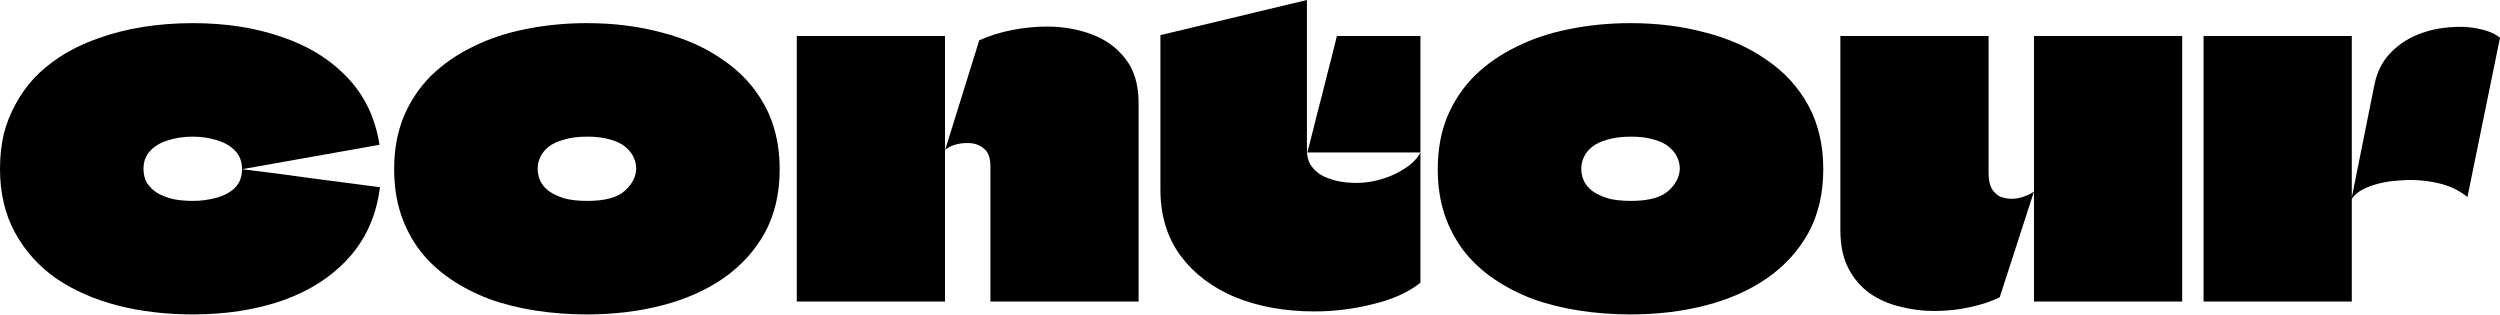
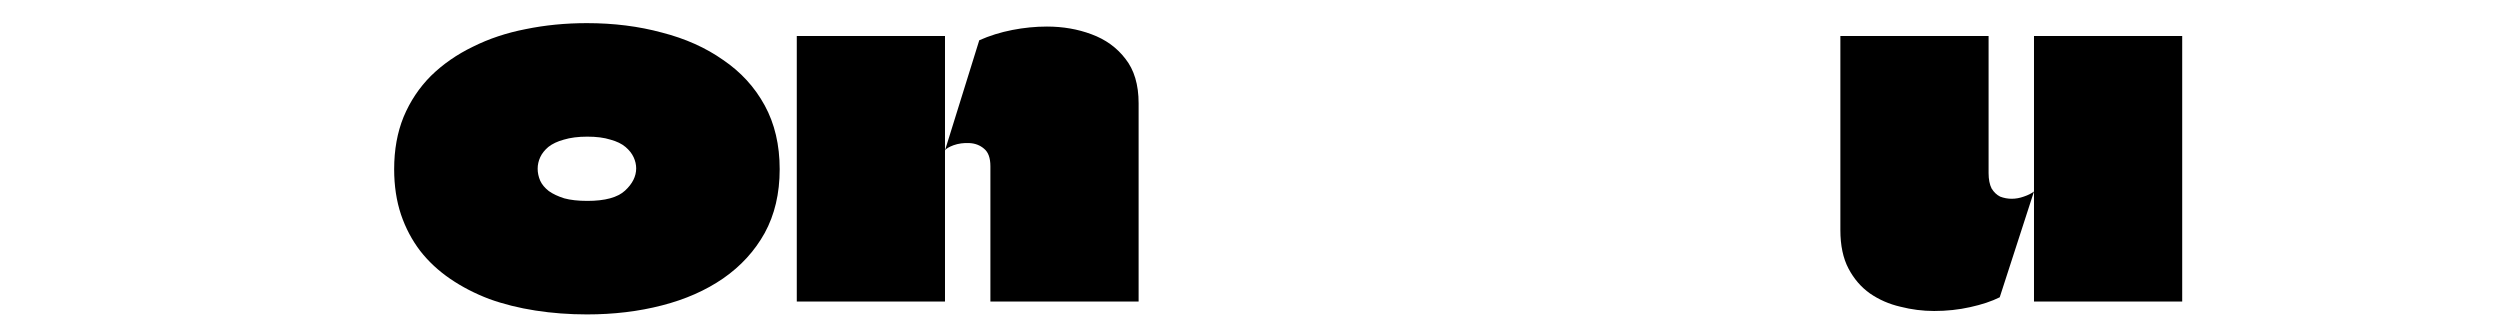
<svg xmlns="http://www.w3.org/2000/svg" fill="none" viewBox="0 0 1000 126" height="126" width="1000">
-   <path fill="black" d="M77.105 125.766C66.367 125.766 56.315 124.567 46.948 122.168C37.696 119.769 29.528 116.171 22.446 111.373C15.478 106.462 9.995 100.35 5.997 93.04C1.999 85.729 0 77.219 0 67.51C0 62.483 0.514 57.8 1.542 53.459C2.684 49.119 4.284 45.12 6.34 41.465C8.396 37.696 10.852 34.269 13.707 31.185C16.677 28.1 19.99 25.359 23.645 22.96C28.329 19.876 33.469 17.363 39.066 15.421C44.664 13.365 50.661 11.823 57.057 10.795C63.569 9.767 70.251 9.253 77.105 9.253C90.241 9.253 102.064 11.08 112.573 14.736C123.196 18.277 131.935 23.645 138.788 30.842C145.756 38.038 150.097 47.062 151.811 57.914L96.809 67.681C96.809 64.597 95.838 62.084 93.896 60.142C91.954 58.2 89.499 56.829 86.529 56.029C83.559 55.116 80.417 54.659 77.105 54.659C73.449 54.659 70.08 55.173 66.995 56.201C64.025 57.115 61.684 58.542 59.97 60.484C58.257 62.312 57.4 64.654 57.4 67.51C57.4 69.68 57.857 71.565 58.771 73.164C59.799 74.763 61.227 76.134 63.054 77.276C64.882 78.304 66.995 79.104 69.394 79.675C71.793 80.132 74.363 80.36 77.105 80.36C80.303 80.36 83.387 79.96 86.357 79.161C89.442 78.361 91.954 77.048 93.896 75.22C95.838 73.278 96.809 70.765 96.809 67.681C106.405 68.823 115.6 70.022 124.396 71.279C133.191 72.421 142.387 73.621 151.982 74.877C150.611 85.957 146.499 95.324 139.645 102.978C132.906 110.517 124.11 116.228 113.258 120.112C102.521 123.882 90.469 125.766 77.105 125.766Z" />
  <path fill="black" d="M234.768 125.766C227.686 125.766 220.832 125.252 214.207 124.224C207.581 123.196 201.413 121.654 195.701 119.598C189.99 117.428 184.793 114.743 180.109 111.545C175.426 108.346 171.428 104.634 168.115 100.407C164.802 96.067 162.232 91.212 160.405 85.843C158.577 80.36 157.663 74.306 157.663 67.681C157.663 59.913 158.92 52.945 161.433 46.777C164.06 40.494 167.715 35.011 172.399 30.328C177.196 25.645 182.794 21.761 189.19 18.677C195.587 15.478 202.612 13.136 210.266 11.651C218.033 10.052 226.201 9.253 234.768 9.253C245.505 9.253 255.5 10.509 264.753 13.022C274.12 15.421 282.287 19.076 289.255 23.988C296.337 28.786 301.877 34.84 305.875 42.151C309.874 49.461 311.872 57.971 311.872 67.681C311.872 77.39 309.874 85.9 305.875 93.211C301.877 100.407 296.337 106.462 289.255 111.373C282.287 116.171 274.12 119.769 264.753 122.168C255.5 124.567 245.505 125.766 234.768 125.766ZM234.939 80.36C242.021 80.36 247.047 78.99 250.017 76.248C252.987 73.507 254.472 70.537 254.472 67.338C254.472 65.853 254.13 64.368 253.444 62.883C252.759 61.398 251.674 60.028 250.189 58.771C248.704 57.514 246.705 56.544 244.192 55.858C241.679 55.059 238.594 54.659 234.939 54.659C231.284 54.659 228.143 55.059 225.515 55.858C223.002 56.544 220.946 57.514 219.347 58.771C217.862 60.028 216.777 61.398 216.091 62.883C215.406 64.368 215.063 65.91 215.063 67.51C215.063 69.109 215.406 70.708 216.091 72.307C216.777 73.792 217.919 75.163 219.518 76.419C221.117 77.562 223.174 78.533 225.687 79.332C228.2 80.018 231.284 80.36 234.939 80.36Z" />
  <path fill="black" d="M396.16 120.626C396.16 111.716 396.16 102.692 396.16 93.554C396.16 84.415 396.16 75.391 396.16 66.481C396.16 63.169 395.304 60.827 393.59 59.456C391.991 58.086 390.049 57.343 387.764 57.229C385.48 57.115 383.367 57.4 381.425 58.086C379.597 58.771 378.455 59.456 377.998 60.142L391.705 16.106C395.818 14.279 400.215 12.908 404.899 11.994C409.582 11.08 414.208 10.623 418.778 10.623C425.174 10.623 431.114 11.651 436.597 13.707C442.195 15.764 446.707 19.019 450.134 23.474C453.675 27.929 455.445 33.869 455.445 41.294V120.626H396.16ZM318.713 120.626C318.713 113.315 318.713 106.005 318.713 98.694C318.713 91.269 318.713 83.901 318.713 76.591C318.713 69.166 318.713 61.798 318.713 54.487C318.713 47.748 318.713 41.065 318.713 34.44C318.713 27.701 318.713 21.018 318.713 14.393C325.338 14.393 331.906 14.393 338.417 14.393C345.043 14.393 351.668 14.393 358.293 14.393C364.919 14.393 371.487 14.393 377.998 14.393C377.998 18.505 377.998 22.446 377.998 26.216C377.998 29.871 377.998 33.583 377.998 37.353C377.998 41.008 377.998 44.721 377.998 48.49C377.998 52.146 377.998 56.029 377.998 60.142C377.998 61.627 377.998 63.112 377.998 64.597C377.998 65.967 377.998 67.452 377.998 69.052C377.998 77.504 377.998 86.186 377.998 95.096C377.998 104.006 377.998 112.516 377.998 120.626H318.713Z" />
-   <path fill="black" d="M522.94 60.998C524.311 55.744 525.624 50.546 526.881 45.406C528.252 40.266 529.565 35.126 530.822 29.985C532.193 24.731 533.506 19.533 534.763 14.393H568.175V60.998H522.94ZM464.169 75.905C464.169 66.082 464.169 55.744 464.169 44.892C464.169 34.04 464.169 23.76 464.169 14.05L522.769 0C522.769 5.597 522.769 11.309 522.769 17.134C522.769 22.96 522.769 28.786 522.769 34.611C522.769 38.838 522.769 43.064 522.769 47.291C522.769 51.517 522.769 55.687 522.769 59.799C522.769 59.913 522.769 59.97 522.769 59.97C522.769 59.97 522.769 60.028 522.769 60.142C522.769 62.312 523.226 64.197 524.139 65.796C525.167 67.395 526.538 68.766 528.252 69.908C530.079 70.936 532.193 71.736 534.591 72.307C536.99 72.878 539.675 73.164 542.645 73.164C545.957 73.164 549.327 72.65 552.754 71.622C556.181 70.594 559.265 69.166 562.006 67.338C564.862 65.51 566.918 63.397 568.175 60.998V113.087C563.263 116.971 556.923 119.826 549.156 121.654C541.388 123.596 533.62 124.567 525.853 124.567C514.087 124.567 503.521 122.682 494.154 118.913C484.902 115.029 477.591 109.489 472.222 102.292C466.853 94.982 464.169 86.186 464.169 75.905Z" />
-   <path fill="black" d="M652.204 125.766C645.122 125.766 638.268 125.252 631.643 124.224C625.018 123.196 618.849 121.654 613.138 119.598C607.426 117.428 602.229 114.743 597.545 111.545C592.862 108.346 588.864 104.634 585.551 100.407C582.239 96.067 579.669 91.212 577.841 85.843C576.013 80.36 575.099 74.306 575.099 67.681C575.099 59.913 576.356 52.945 578.869 46.777C581.496 40.494 585.152 35.011 589.835 30.328C594.633 25.645 600.23 21.761 606.627 18.677C613.024 15.478 620.049 13.136 627.702 11.651C635.47 10.052 643.637 9.253 652.204 9.253C662.942 9.253 672.937 10.509 682.189 13.022C691.556 15.421 699.724 19.076 706.692 23.988C713.774 28.786 719.314 34.84 723.312 42.151C727.31 49.461 729.309 57.971 729.309 67.681C729.309 77.39 727.31 85.9 723.312 93.211C719.314 100.407 713.774 106.462 706.692 111.373C699.724 116.171 691.556 119.769 682.189 122.168C672.937 124.567 662.942 125.766 652.204 125.766ZM652.376 80.36C659.458 80.36 664.484 78.99 667.454 76.248C670.424 73.507 671.909 70.537 671.909 67.338C671.909 65.853 671.566 64.368 670.881 62.883C670.195 61.398 669.11 60.028 667.625 58.771C666.14 57.514 664.141 56.544 661.628 55.858C659.115 55.059 656.031 54.659 652.376 54.659C648.72 54.659 645.579 55.059 642.952 55.858C640.439 56.544 638.382 57.514 636.783 58.771C635.298 60.028 634.213 61.398 633.528 62.883C632.842 64.368 632.5 65.91 632.5 67.51C632.5 69.109 632.842 70.708 633.528 72.307C634.213 73.792 635.355 75.163 636.955 76.419C638.554 77.562 640.61 78.533 643.123 79.332C645.636 80.018 648.72 80.36 652.376 80.36Z" />
  <path fill="black" d="M872.882 14.393C872.882 22.046 872.882 29.757 872.882 37.524C872.882 45.292 872.882 53.059 872.882 60.827C872.882 67.452 872.882 74.135 872.882 80.874C872.882 87.5 872.882 94.125 872.882 100.75C872.882 107.375 872.882 114.001 872.882 120.626H813.597C813.597 115.828 813.597 110.974 813.597 106.062C813.597 101.15 813.597 96.238 813.597 91.326C813.597 86.3 813.597 81.445 813.597 76.762C813.597 66.139 813.597 55.744 813.597 45.578C813.597 35.297 813.597 24.902 813.597 14.393H872.882ZM795.434 14.393C795.434 20.447 795.434 26.558 795.434 32.727C795.434 38.781 795.434 44.835 795.434 50.889C795.434 56.943 795.434 63.054 795.434 69.223C795.434 71.736 795.834 73.792 796.634 75.391C797.547 76.876 798.69 77.961 800.06 78.647C801.545 79.218 803.088 79.504 804.687 79.504C806.286 79.504 807.885 79.218 809.484 78.647C811.198 78.076 812.569 77.39 813.597 76.591L799.889 118.913C796.691 120.512 792.75 121.825 788.066 122.854C783.497 123.882 778.7 124.396 773.674 124.396C769.104 124.396 764.592 123.824 760.137 122.682C755.682 121.654 751.627 119.884 747.972 117.371C744.431 114.857 741.575 111.545 739.405 107.433C737.234 103.32 736.149 98.18 736.149 92.012C736.149 83.787 736.149 75.563 736.149 67.338C736.149 59.114 736.149 50.889 736.149 42.665C736.149 37.981 736.149 33.298 736.149 28.614C736.149 23.817 736.149 19.076 736.149 14.393H795.434Z" />
-   <path fill="black" d="M940.715 14.393C940.715 21.247 940.715 28.157 940.715 35.126C940.715 41.979 940.715 48.89 940.715 55.858C940.715 62.712 940.715 69.623 940.715 76.591C940.715 83.901 940.715 91.212 940.715 98.523C940.715 105.833 940.715 113.201 940.715 120.626H881.43C881.43 109.317 881.43 98.009 881.43 86.7C881.43 75.391 881.43 64.083 881.43 52.774C881.43 46.377 881.43 39.98 881.43 33.583C881.43 27.187 881.43 20.79 881.43 14.393H940.715ZM940.544 79.846L949.796 33.755C950.824 28.843 952.823 24.788 955.793 21.589C958.878 18.277 962.476 15.764 966.588 14.05C970.7 12.337 974.927 11.309 979.267 10.966C983.608 10.509 987.606 10.68 991.261 11.48C994.917 12.165 997.83 13.365 1000 15.078L986.978 78.818C983.665 76.077 979.61 74.192 974.812 73.164C970.129 72.136 965.389 71.793 960.591 72.136C955.793 72.364 951.567 73.164 947.911 74.535C944.256 75.905 941.8 77.676 940.544 79.846Z" />
</svg>